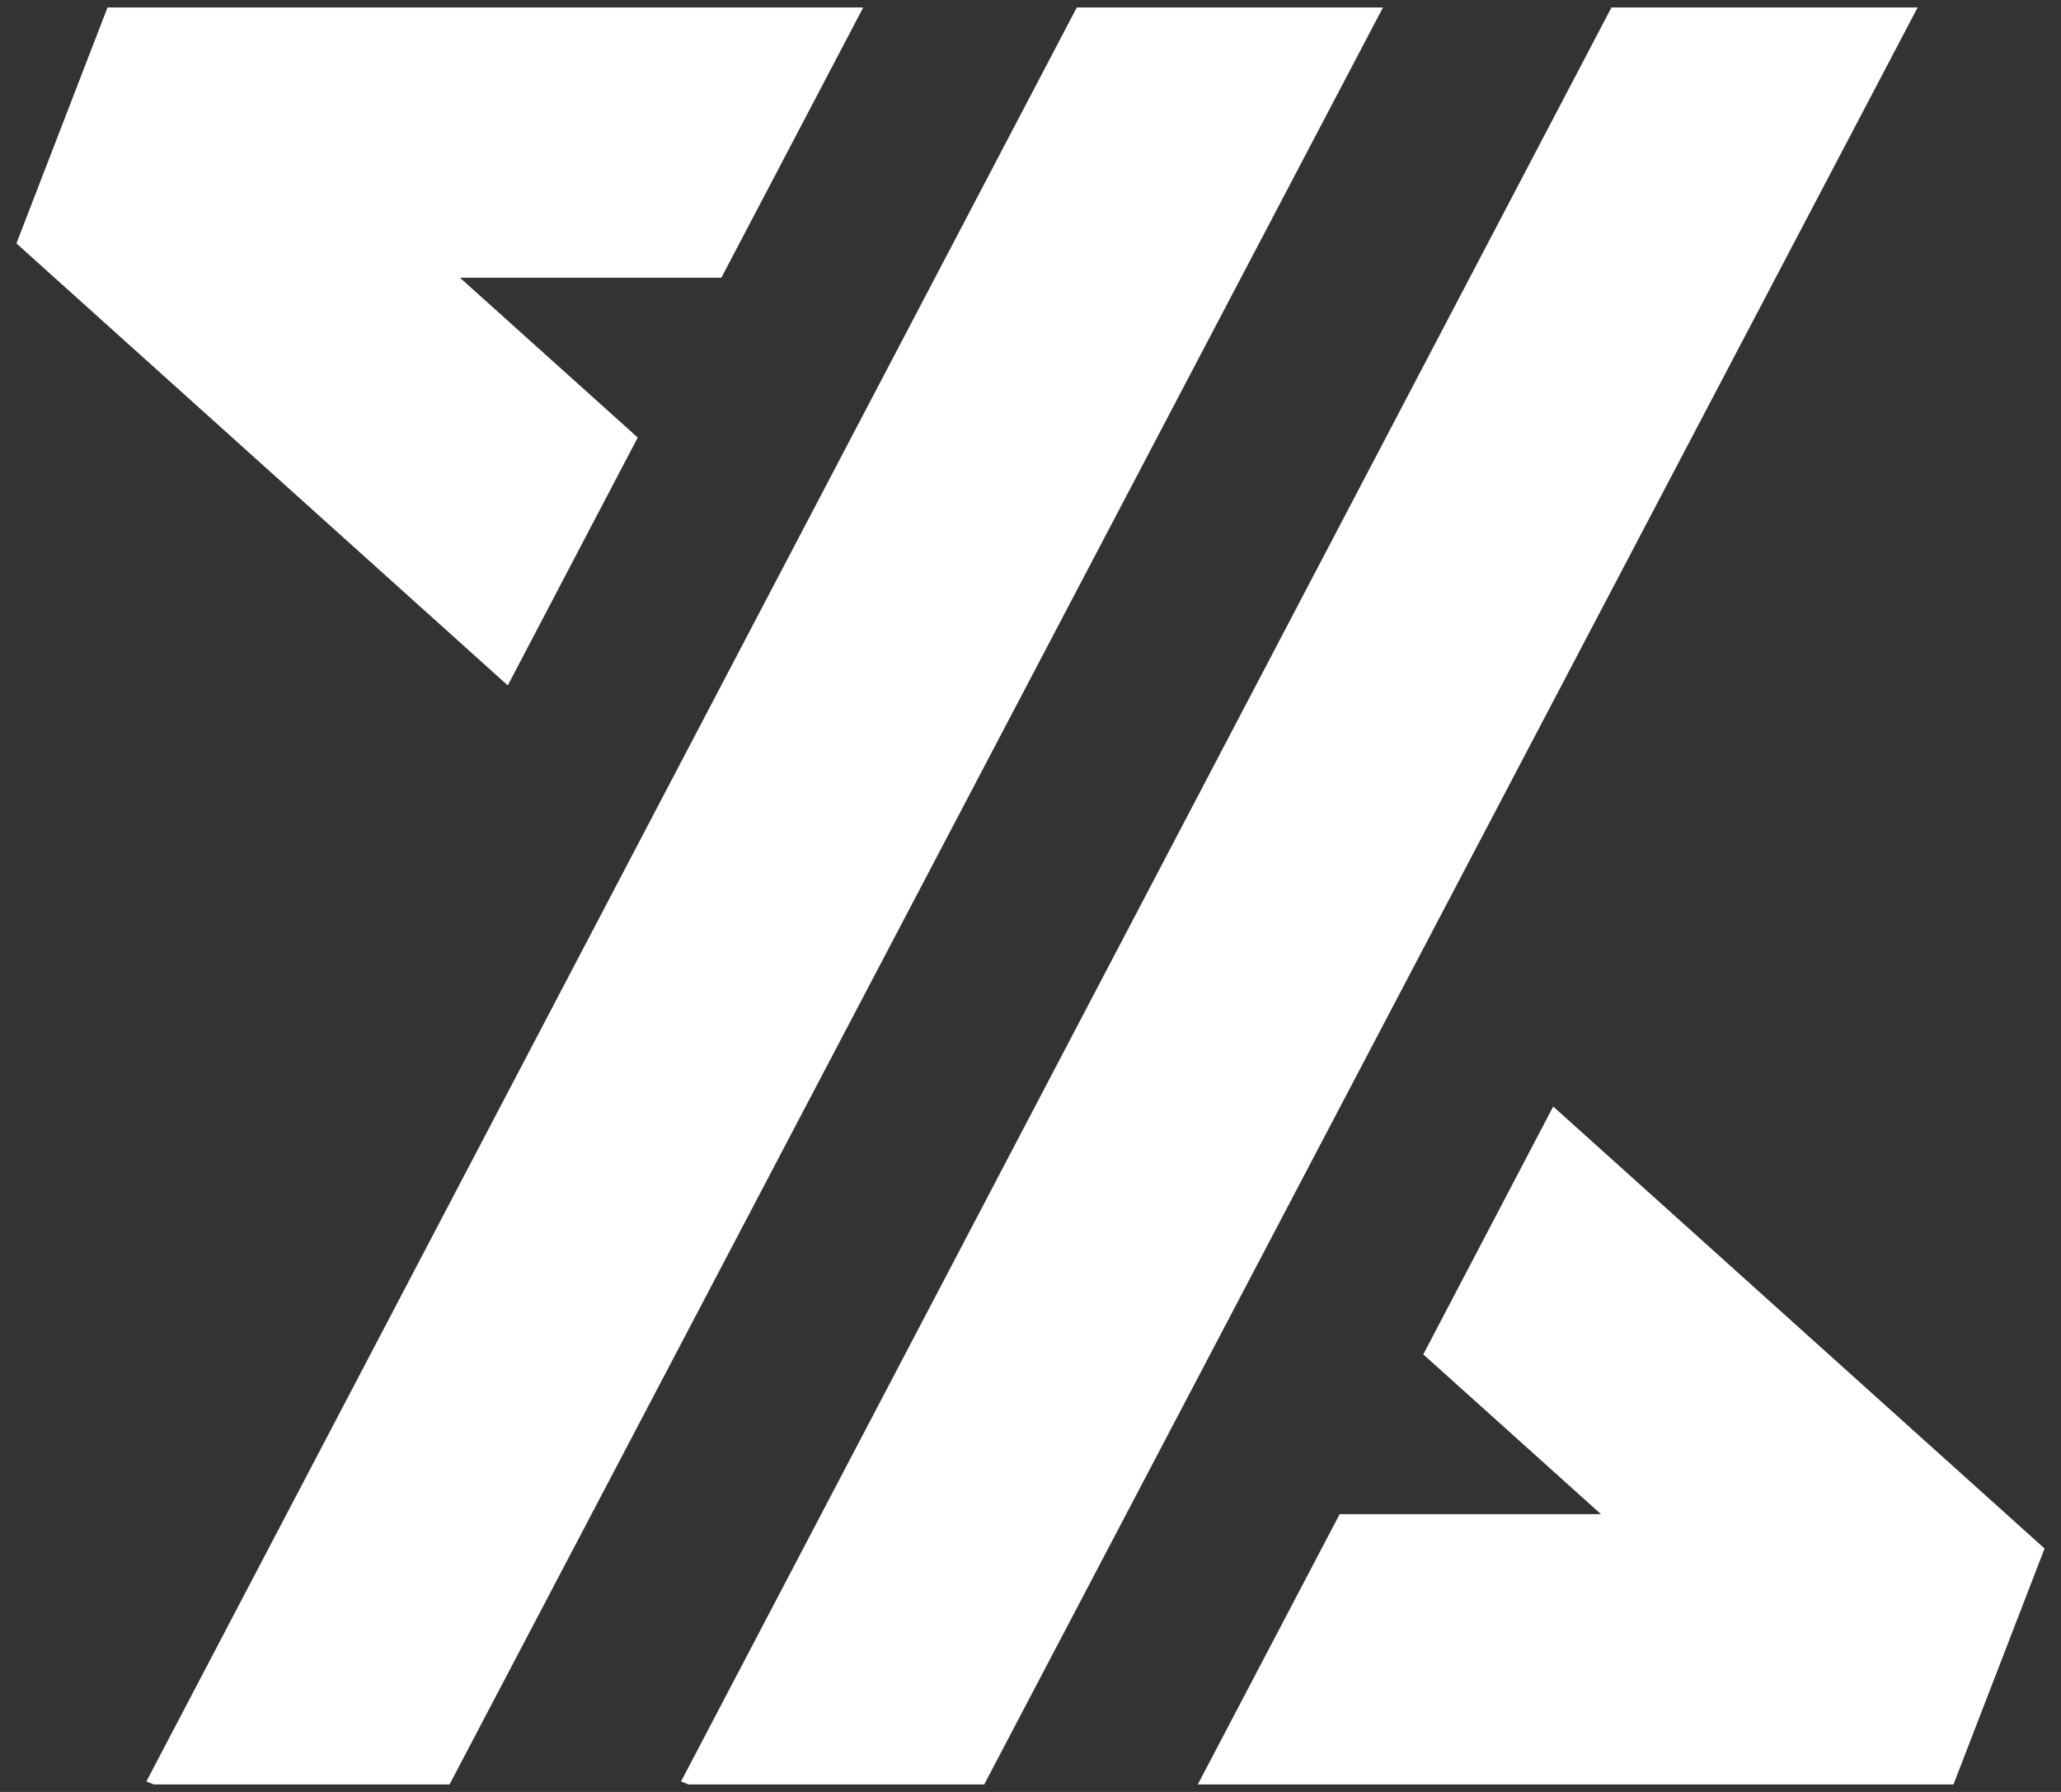
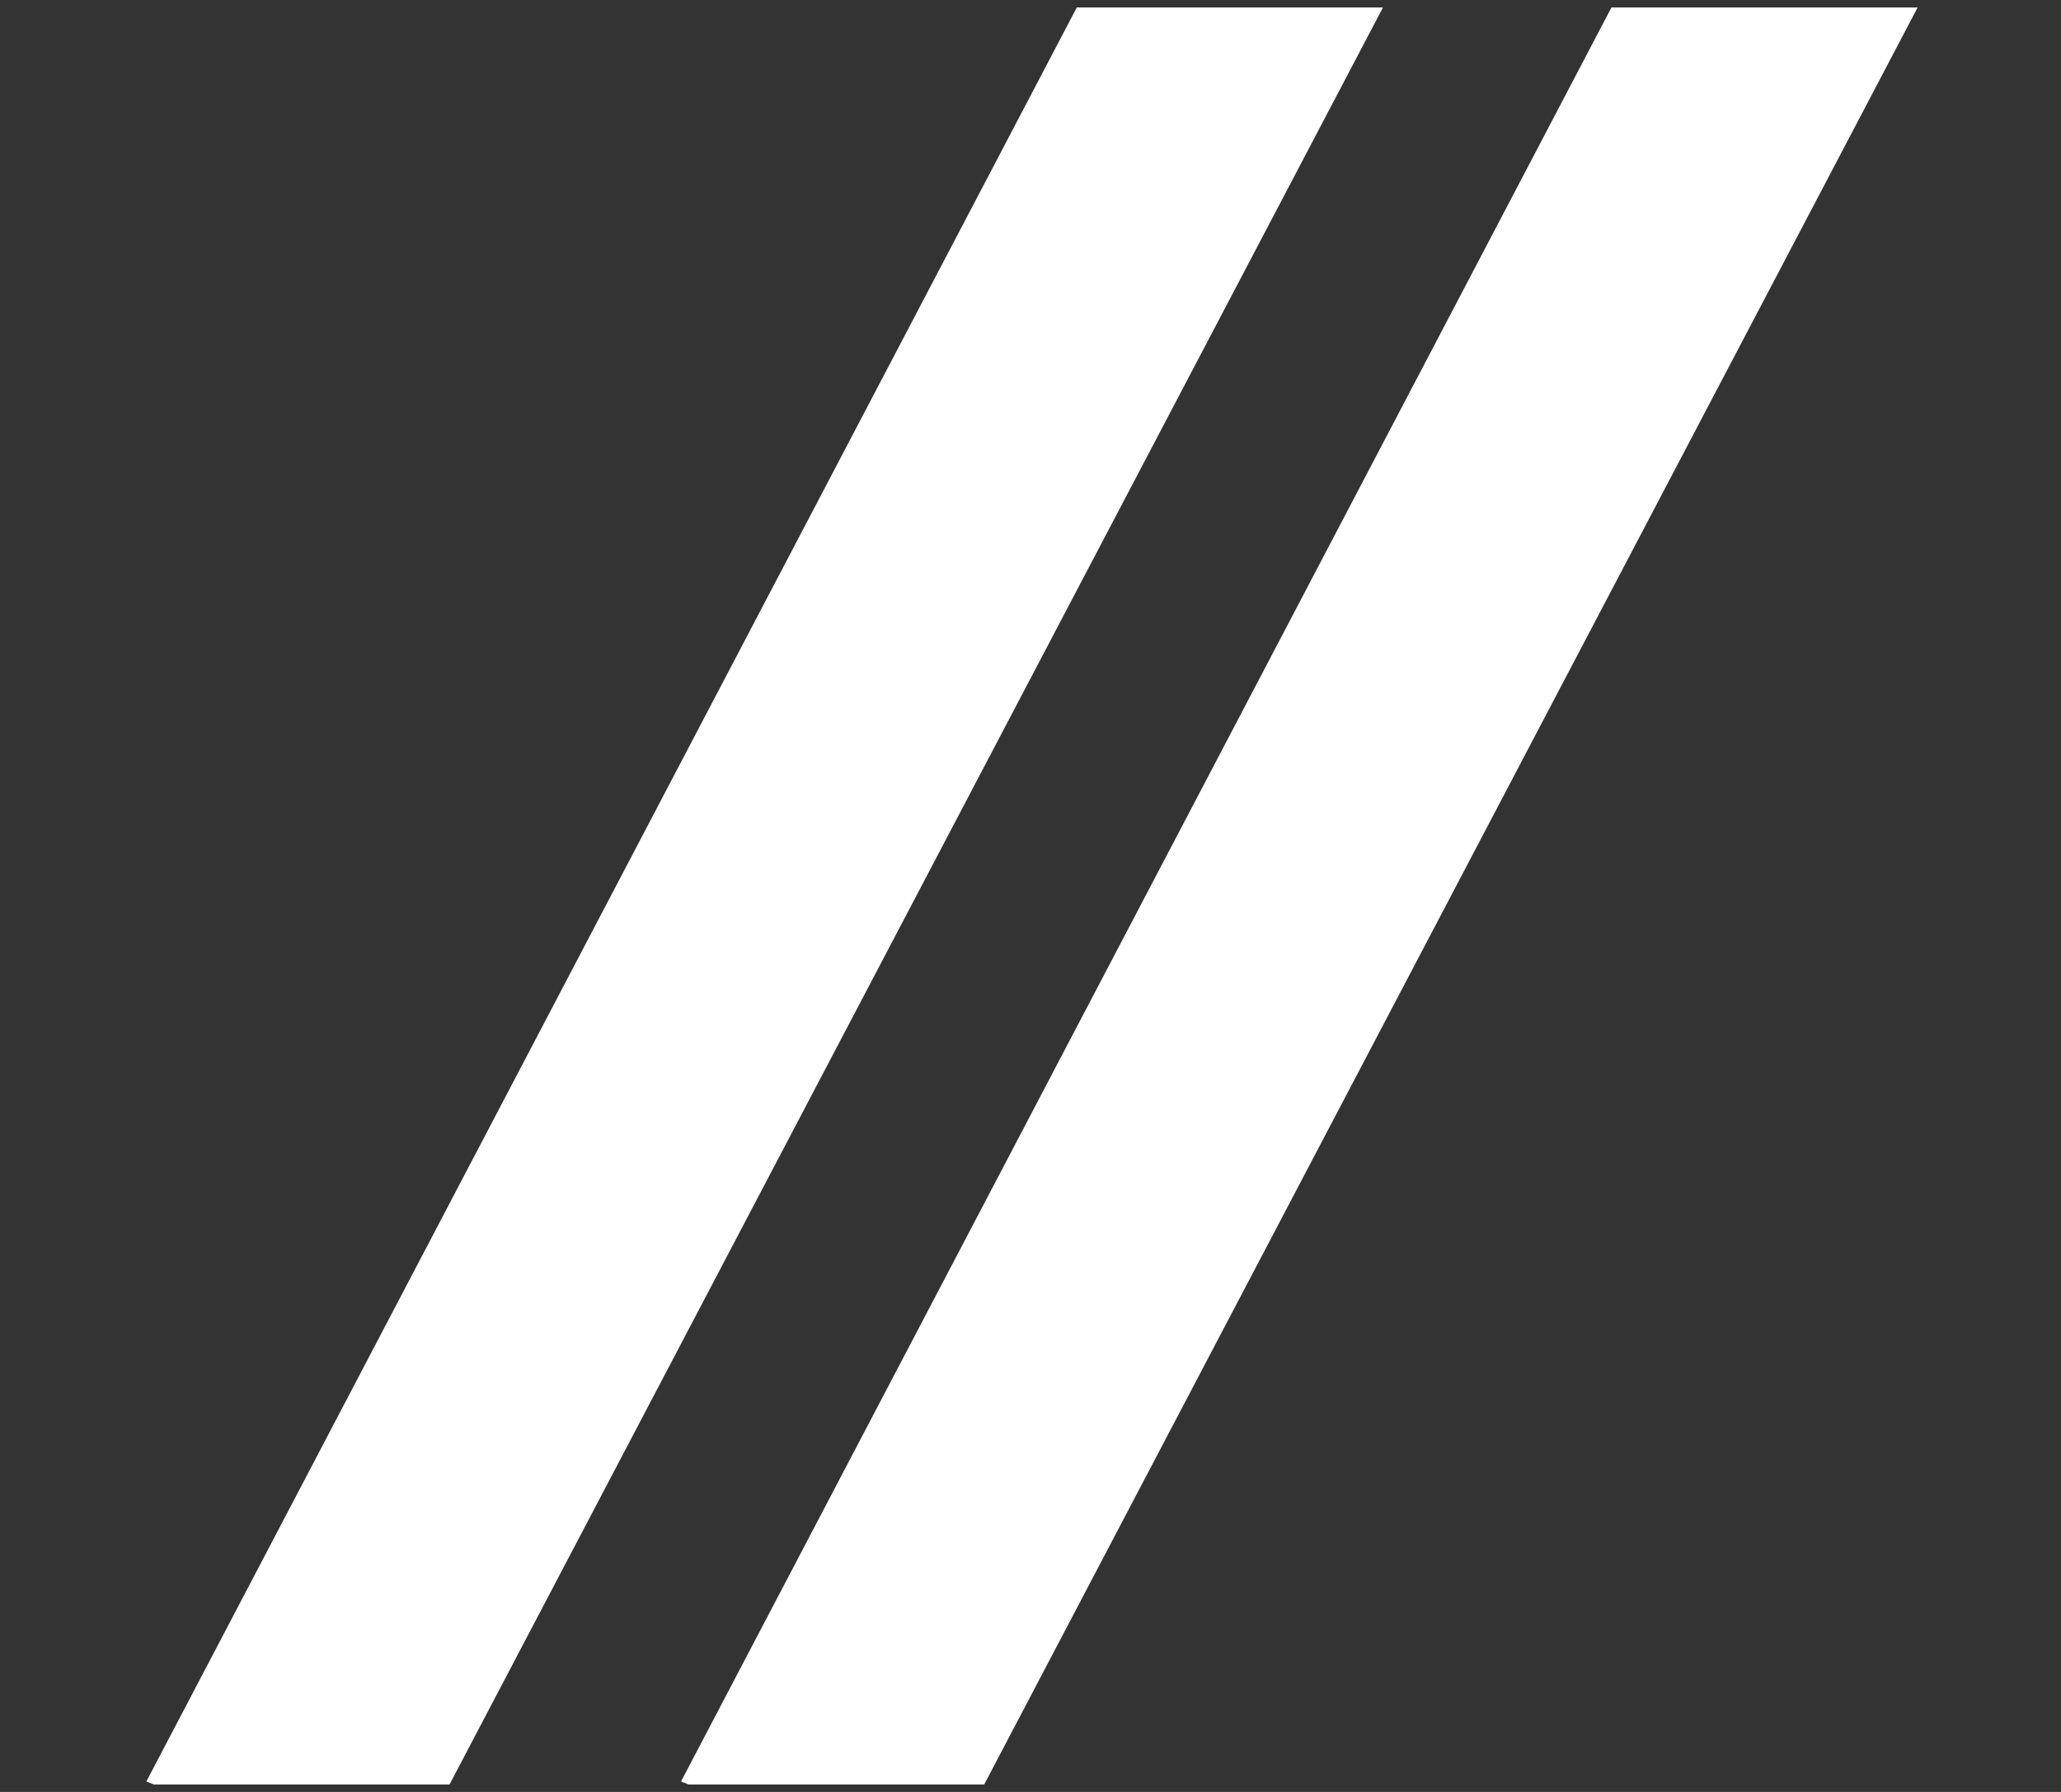
<svg xmlns="http://www.w3.org/2000/svg" id="Ebene_1" x="0px" y="0px" viewBox="0 0 138 120" style="enable-background:new 0 0 138 120;" xml:space="preserve">
  <rect x="0" y="0" width="138" height="120" fill="#333333" stroke="none" />
  <style type="text/css"> .st0{fill:#FFFFFF;} </style>
  <title>Zeichenfläche 5 Kopie</title>
  <polygon class="st0" points="107.9,0.5 45.6,119.3 46.1,119.5 65.9,119.5 128.4,0.5 " />
  <polygon class="st0" points="72.1,0.5 9.8,119.3 10.3,119.5 30.1,119.5 92.6,0.5 " />
-   <polygon class="st0" points="95.3,90.7 107.2,101.4 89.7,101.4 80.2,119.5 130.8,119.5 136.9,103.7 104,74.1 " />
-   <polygon class="st0" points="42.7,29.3 30.8,18.6 48.3,18.6 57.8,0.5 7.2,0.5 1.1,16.3 34,45.9 " />
</svg>